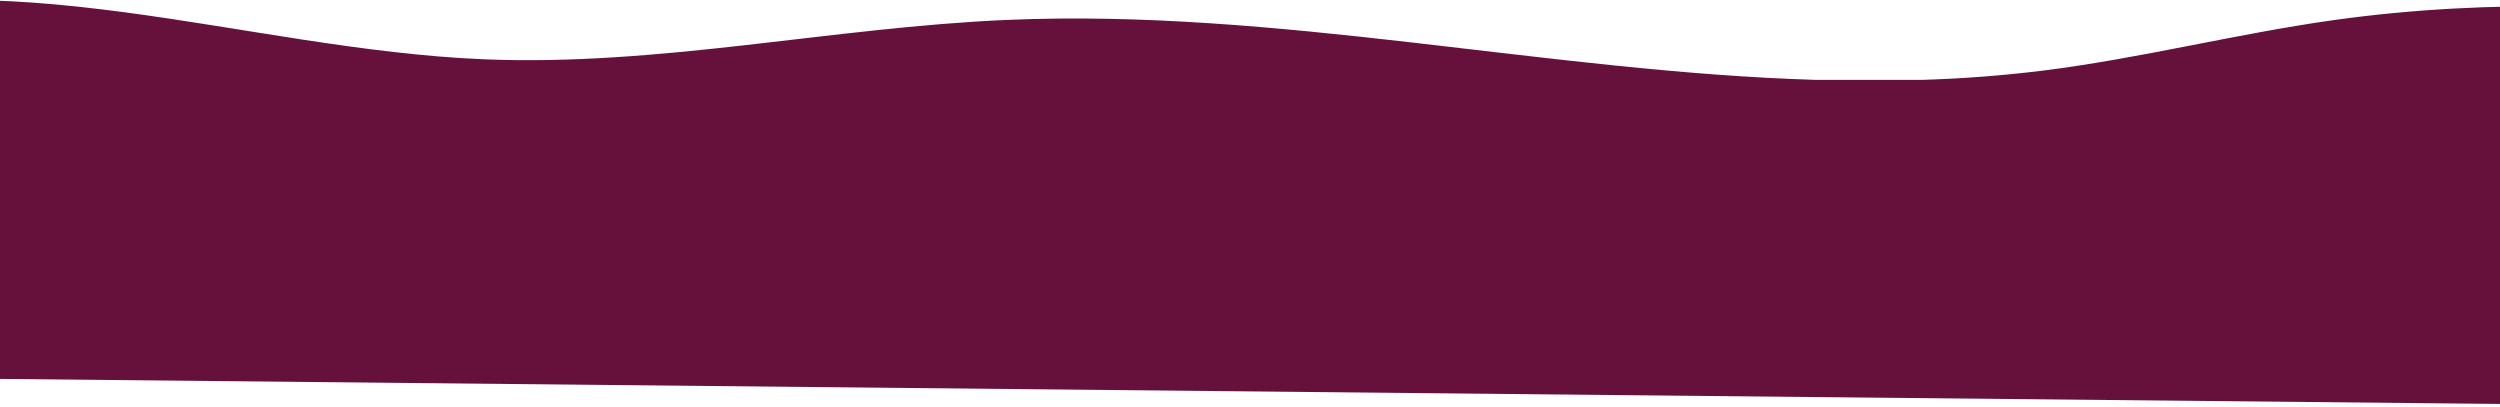
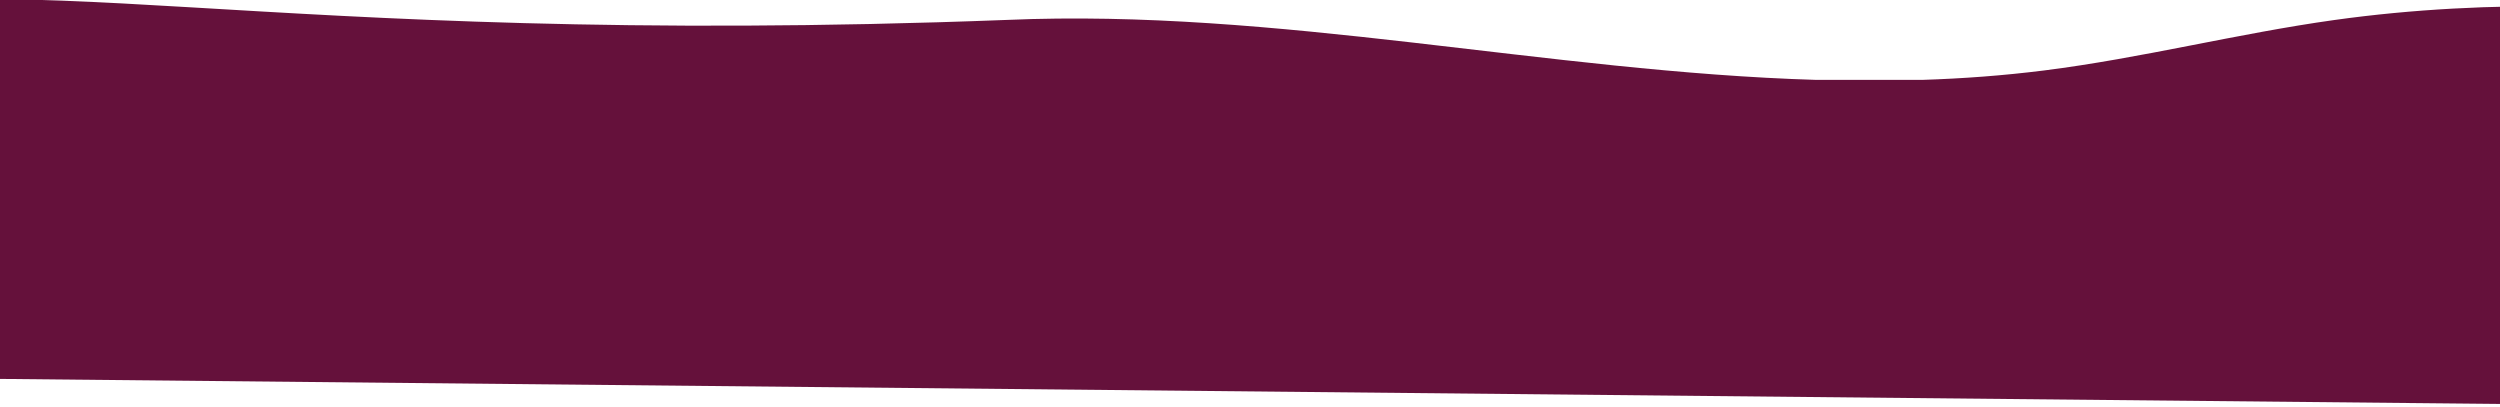
<svg xmlns="http://www.w3.org/2000/svg" width="375" height="61" viewBox="0 0 375 61" fill="none">
-   <path d="M416 3.71C398.405 0.711 373.947 -0.329 350.124 3.006C335.518 5.051 321.263 8.72 306.621 10.568C300.513 11.338 294.396 11.789 288.276 11.985H272.475C232.14 10.778 191.565 1.235 151.007 2.989C124.719 4.123 98.73 10.004 72.438 8.887C36.706 7.369 -0.113 -6.854 -34 4.133V54.189L-33.525 56.5L415.864 61V54.189H416V3.71Z" fill="#65113B" />
+   <path d="M416 3.71C398.405 0.711 373.947 -0.329 350.124 3.006C335.518 5.051 321.263 8.72 306.621 10.568C300.513 11.338 294.396 11.789 288.276 11.985H272.475C232.14 10.778 191.565 1.235 151.007 2.989C36.706 7.369 -0.113 -6.854 -34 4.133V54.189L-33.525 56.5L415.864 61V54.189H416V3.71Z" fill="#65113B" />
</svg>